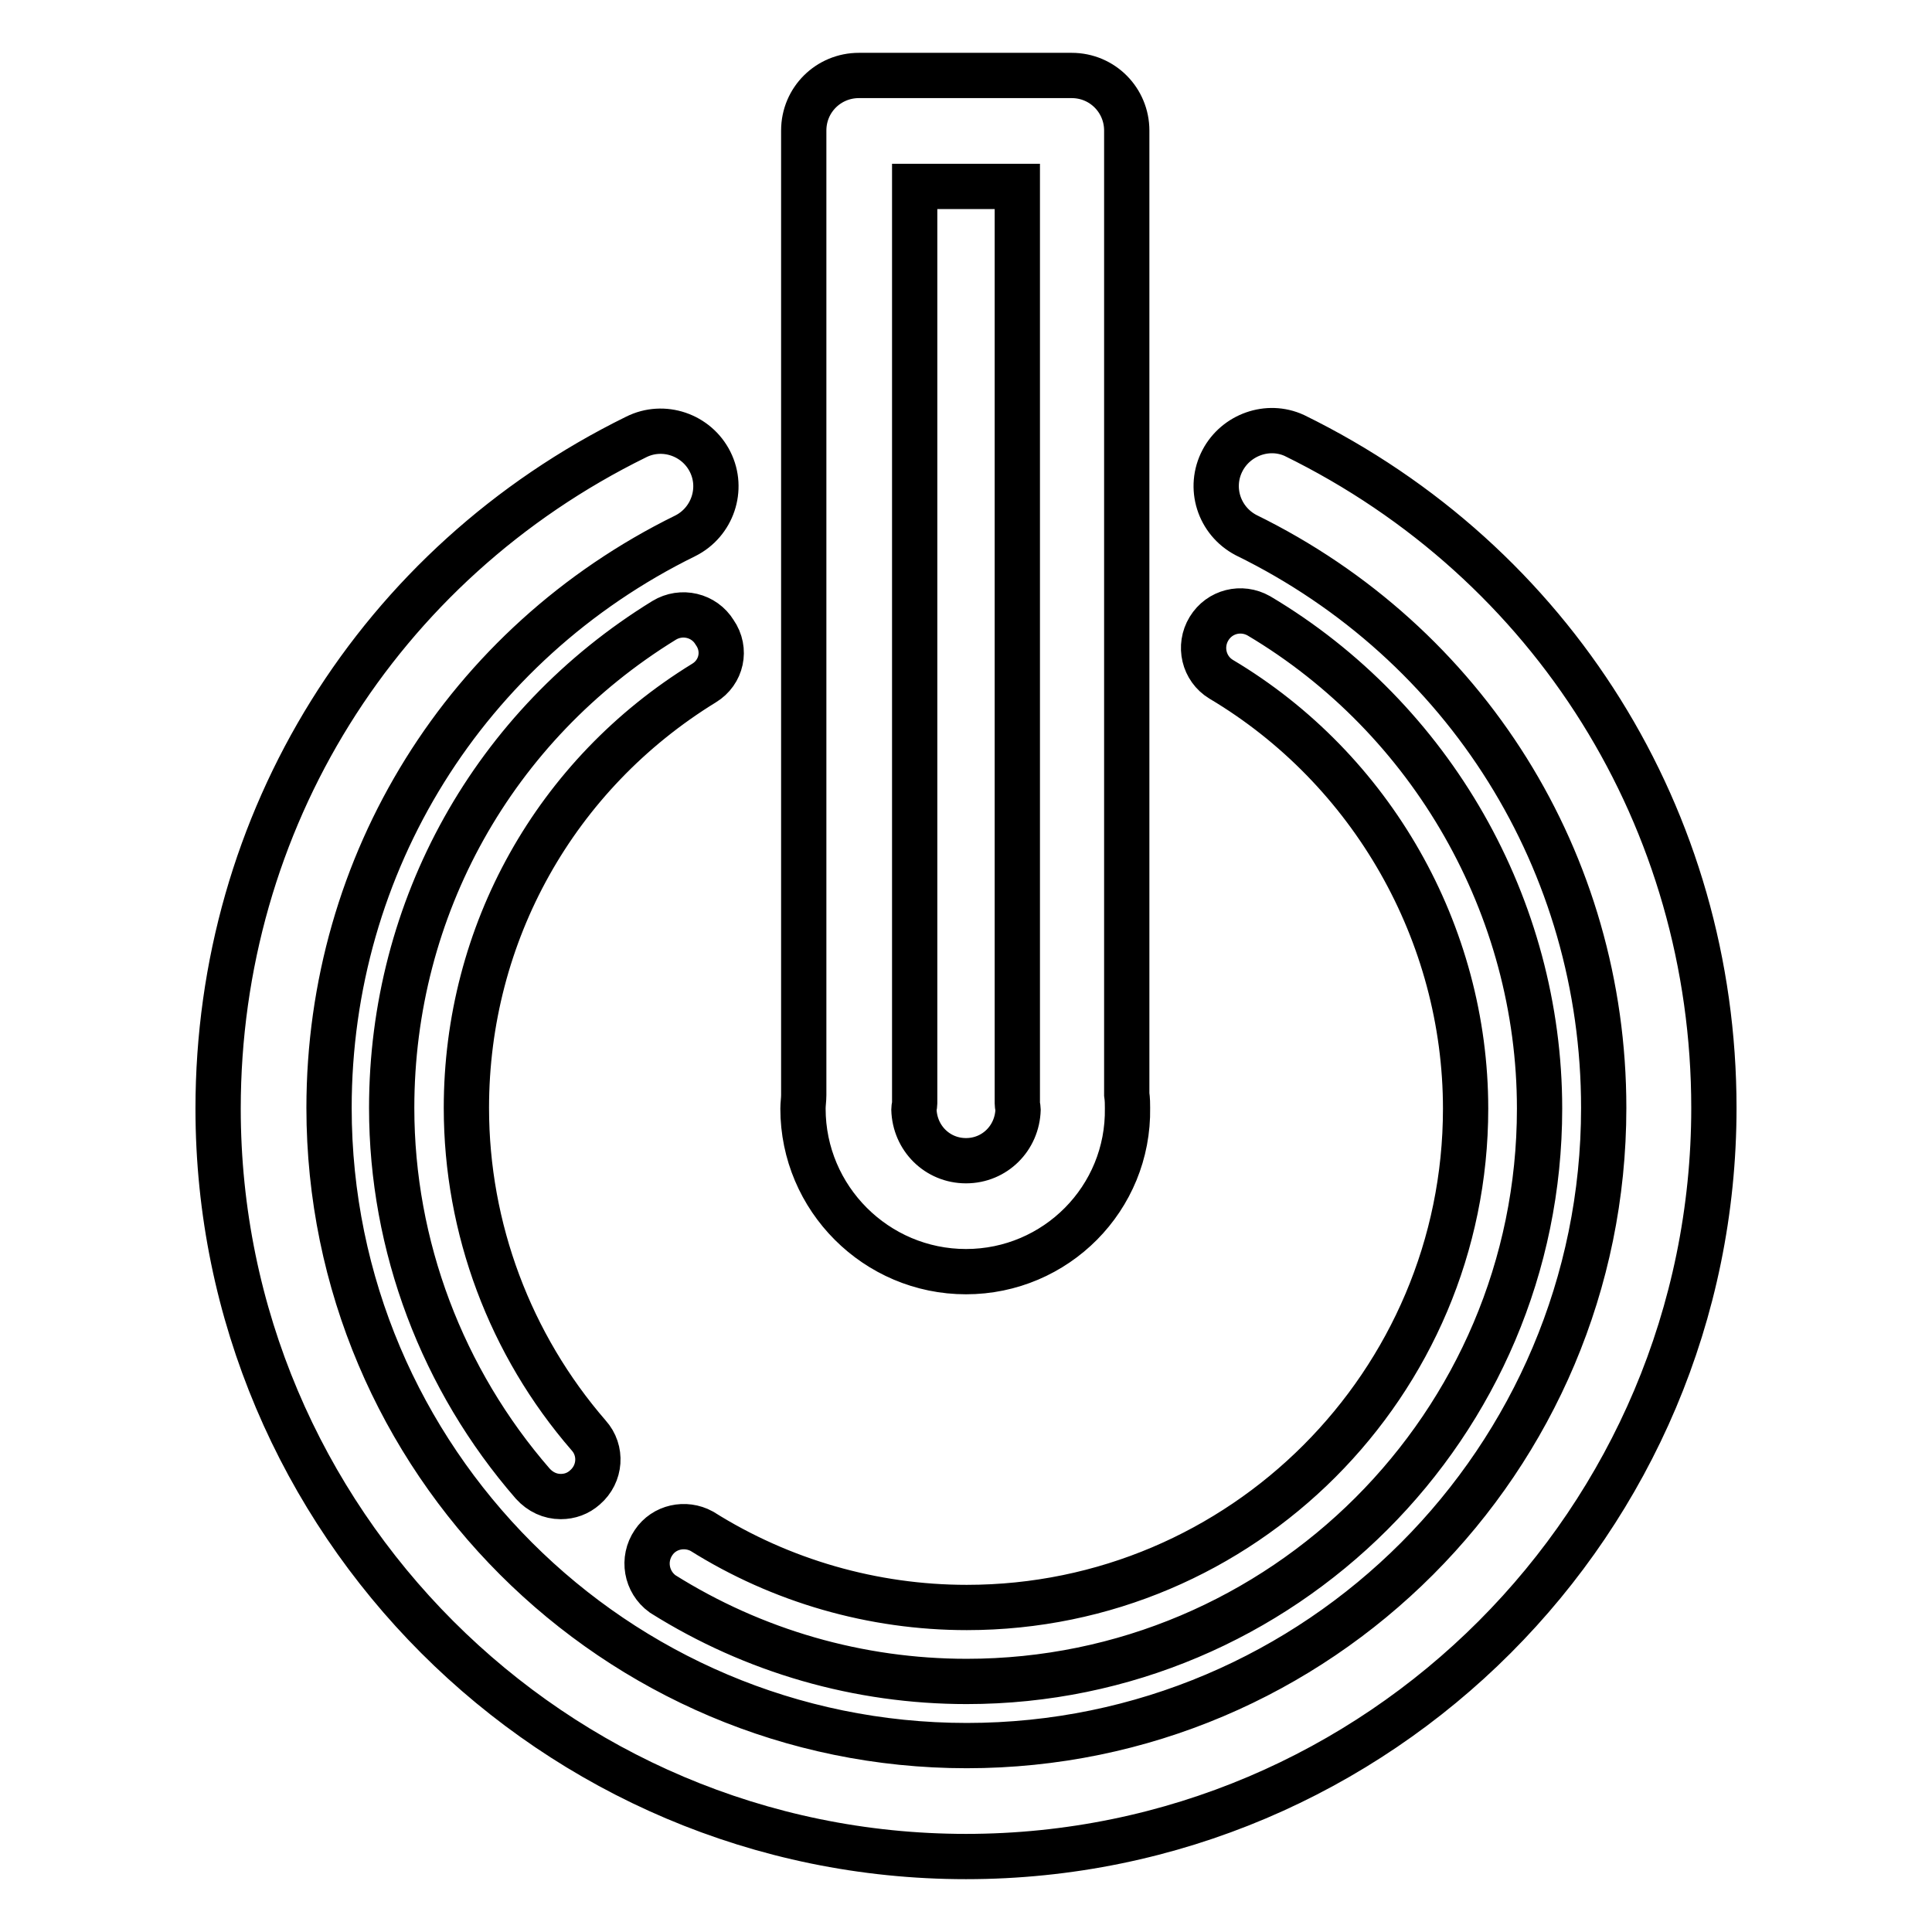
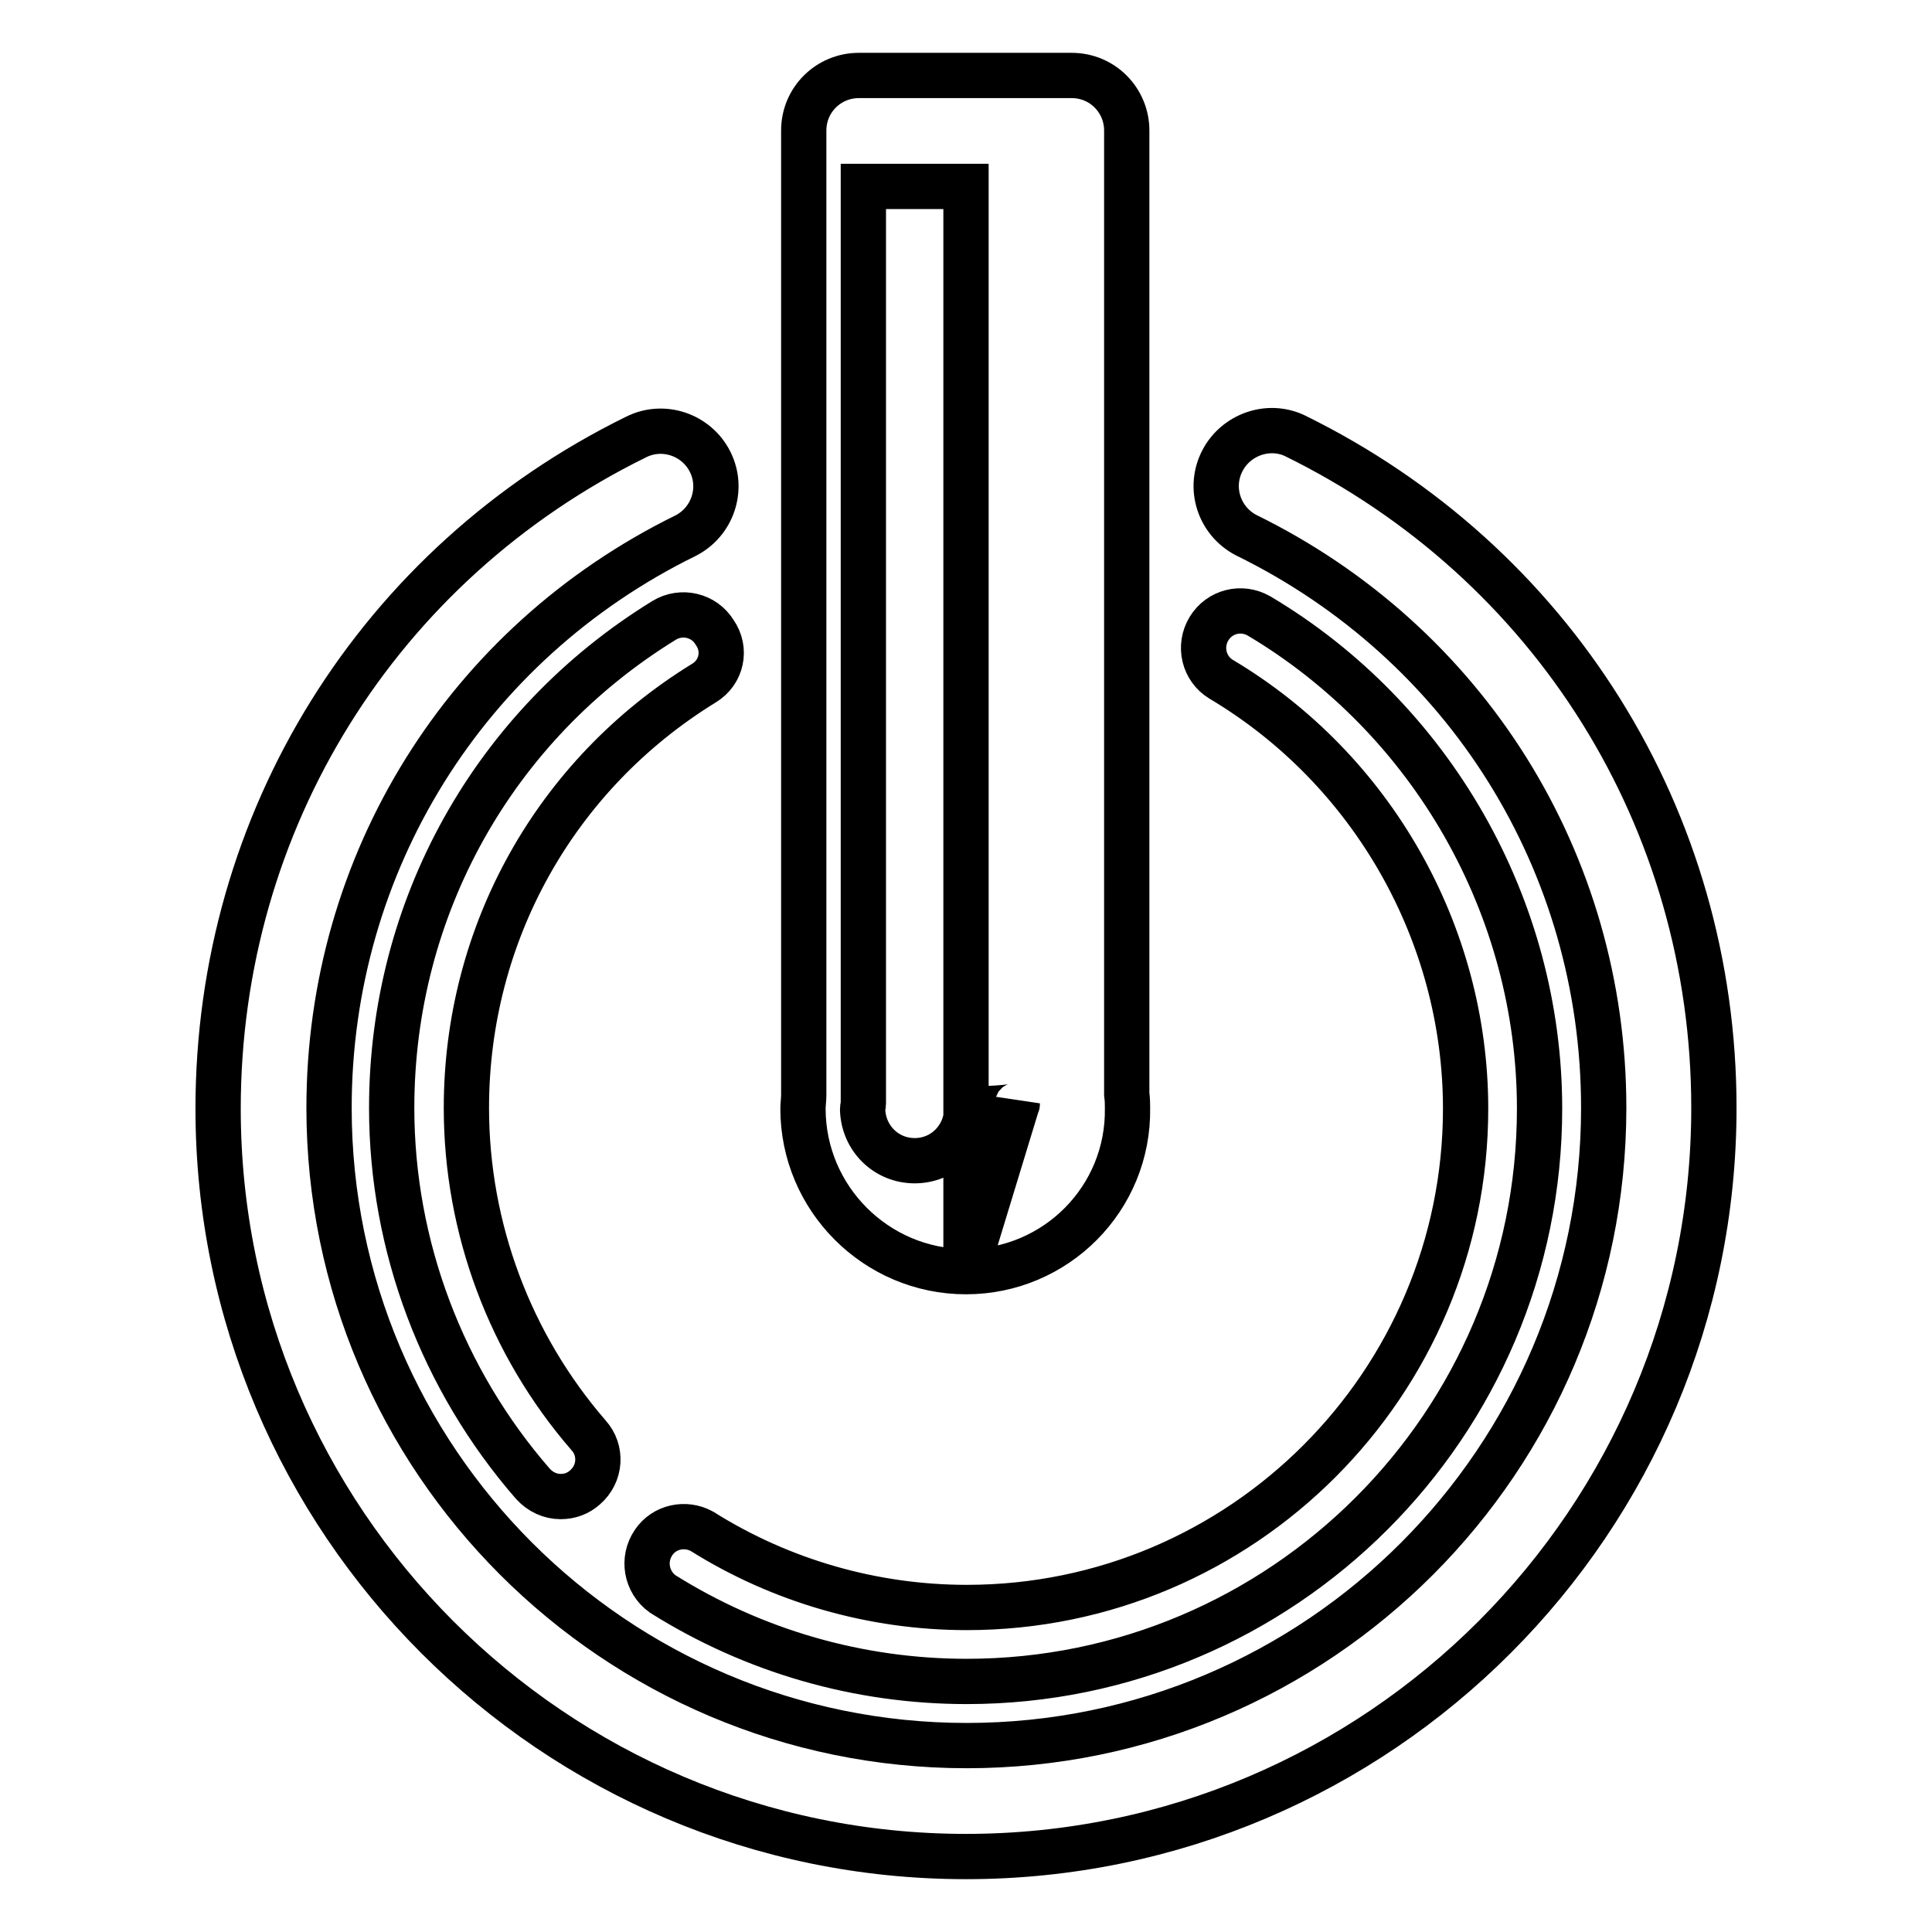
<svg xmlns="http://www.w3.org/2000/svg" version="1.1" x="0px" y="0px" viewBox="0 0 256 256" enable-background="new 0 0 256 256" xml:space="preserve">
  <g>
-     <path stroke-width="6" fill-opacity="0" stroke="#000000" d="M128,246c-54.7,0-99.1-44.5-99.1-99.1c0-38.1,21.2-72.2,55.4-89c3.6-1.8,8-0.3,9.8,3.3 c1.8,3.6,0.3,8-3.3,9.8c-29.1,14.3-47.2,43.4-47.2,75.8c0,46.6,37.9,84.5,84.5,84.5c46.6,0,84.4-37.9,84.4-84.5 c0-32.5-18.2-61.6-47.4-75.9c-3.6-1.9-5-6.3-3.1-9.9c1.8-3.4,6-4.9,9.5-3.3c34.3,16.8,55.6,50.9,55.6,89.1 C227.1,201.5,182.7,246,128,246L128,246z M166.8,81.6c22.9,13.6,37.2,38.6,37.2,65.3c0,41.9-34.1,75.9-75.9,75.9 c-14.3,0-28.2-4-40.3-11.6c-2.2-1.6-2.7-4.6-1.2-6.8c1.4-2.1,4.2-2.7,6.4-1.5c10.5,6.6,22.7,10.1,35.1,10.1 c36.5,0,66.1-29.7,66.1-66.1c0-23.2-12.4-45-32.4-56.9c-2.3-1.4-3-4.4-1.6-6.7C161.6,81,164.5,80.3,166.8,81.6z M128,168.5 c-11.9,0-21.6-9.7-21.6-21.6c0-0.6,0.1-1.2,0.1-1.8V17.3c0-4.1,3.3-7.3,7.3-7.3h28.2c4.1,0,7.3,3.3,7.3,7.3c0,0,0,0,0,0V145 c0.1,0.7,0.1,1.3,0.1,1.8C149.6,158.8,139.9,168.5,128,168.5z M134.8,146.2c0-0.2,0-0.5,0-0.7V24.7h-13.6v120.8c0,0.2,0,0.5,0,0.7 c0,0.3-0.1,0.5-0.1,0.8l0,0l0,0c0.1,3.8,3.1,6.8,6.9,6.8c3.8,0,6.8-3,6.9-6.8C134.9,146.8,134.8,146.5,134.8,146.2z M93.3,90.5 c-19.7,12.1-31.5,33.2-31.5,56.3c0,16,5.8,31.4,16.2,43.4c1.8,2,1.6,5.1-0.5,6.9c-0.9,0.8-2,1.2-3.2,1.2c-1.4,0-2.7-0.6-3.7-1.7 c-12-13.8-18.7-31.5-18.7-49.8c0-26.5,13.5-50.7,36.1-64.6c2.3-1.4,5.3-0.7,6.7,1.6c0,0,0,0,0,0C96.3,86.1,95.6,89.1,93.3,90.5 L93.3,90.5z" />
+     <path stroke-width="6" fill-opacity="0" stroke="#000000" d="M128,246c-54.7,0-99.1-44.5-99.1-99.1c0-38.1,21.2-72.2,55.4-89c3.6-1.8,8-0.3,9.8,3.3 c1.8,3.6,0.3,8-3.3,9.8c-29.1,14.3-47.2,43.4-47.2,75.8c0,46.6,37.9,84.5,84.5,84.5c46.6,0,84.4-37.9,84.4-84.5 c0-32.5-18.2-61.6-47.4-75.9c-3.6-1.9-5-6.3-3.1-9.9c1.8-3.4,6-4.9,9.5-3.3c34.3,16.8,55.6,50.9,55.6,89.1 C227.1,201.5,182.7,246,128,246L128,246z M166.8,81.6c22.9,13.6,37.2,38.6,37.2,65.3c0,41.9-34.1,75.9-75.9,75.9 c-14.3,0-28.2-4-40.3-11.6c-2.2-1.6-2.7-4.6-1.2-6.8c1.4-2.1,4.2-2.7,6.4-1.5c10.5,6.6,22.7,10.1,35.1,10.1 c36.5,0,66.1-29.7,66.1-66.1c0-23.2-12.4-45-32.4-56.9c-2.3-1.4-3-4.4-1.6-6.7C161.6,81,164.5,80.3,166.8,81.6z M128,168.5 c-11.9,0-21.6-9.7-21.6-21.6c0-0.6,0.1-1.2,0.1-1.8V17.3c0-4.1,3.3-7.3,7.3-7.3h28.2c4.1,0,7.3,3.3,7.3,7.3c0,0,0,0,0,0V145 c0.1,0.7,0.1,1.3,0.1,1.8C149.6,158.8,139.9,168.5,128,168.5z c0-0.2,0-0.5,0-0.7V24.7h-13.6v120.8c0,0.2,0,0.5,0,0.7 c0,0.3-0.1,0.5-0.1,0.8l0,0l0,0c0.1,3.8,3.1,6.8,6.9,6.8c3.8,0,6.8-3,6.9-6.8C134.9,146.8,134.8,146.5,134.8,146.2z M93.3,90.5 c-19.7,12.1-31.5,33.2-31.5,56.3c0,16,5.8,31.4,16.2,43.4c1.8,2,1.6,5.1-0.5,6.9c-0.9,0.8-2,1.2-3.2,1.2c-1.4,0-2.7-0.6-3.7-1.7 c-12-13.8-18.7-31.5-18.7-49.8c0-26.5,13.5-50.7,36.1-64.6c2.3-1.4,5.3-0.7,6.7,1.6c0,0,0,0,0,0C96.3,86.1,95.6,89.1,93.3,90.5 L93.3,90.5z" />
  </g>
</svg>